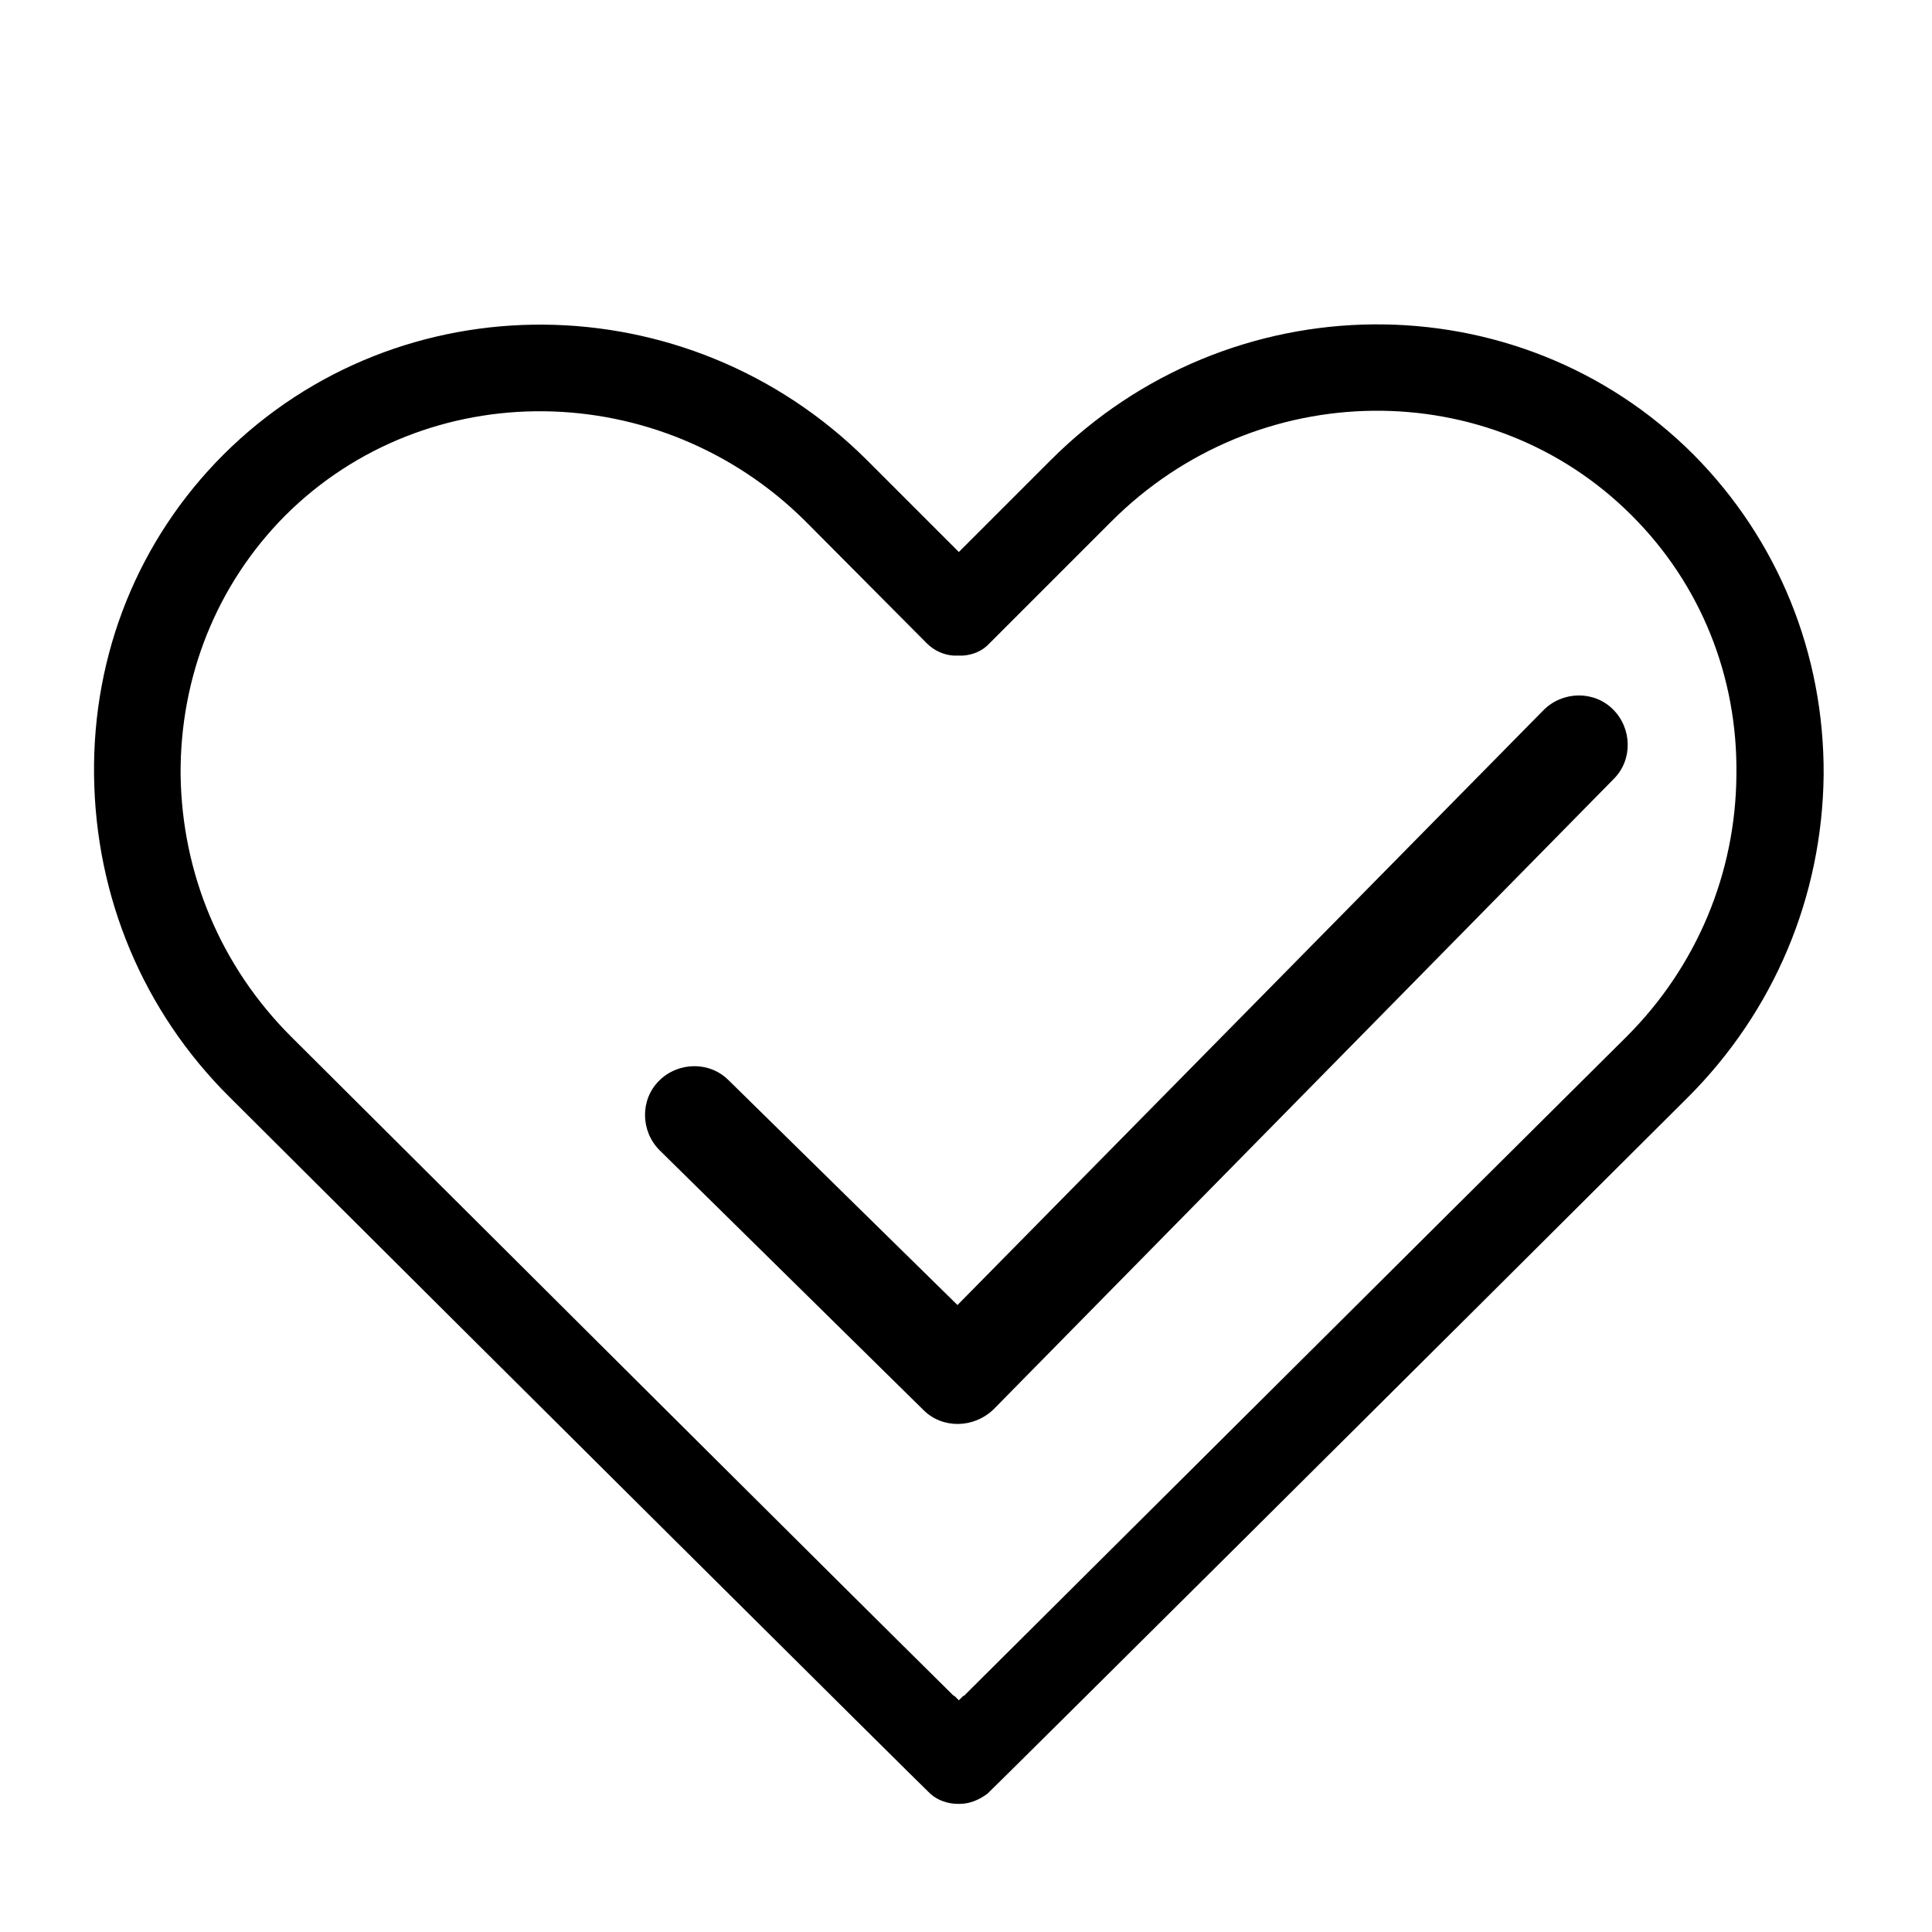
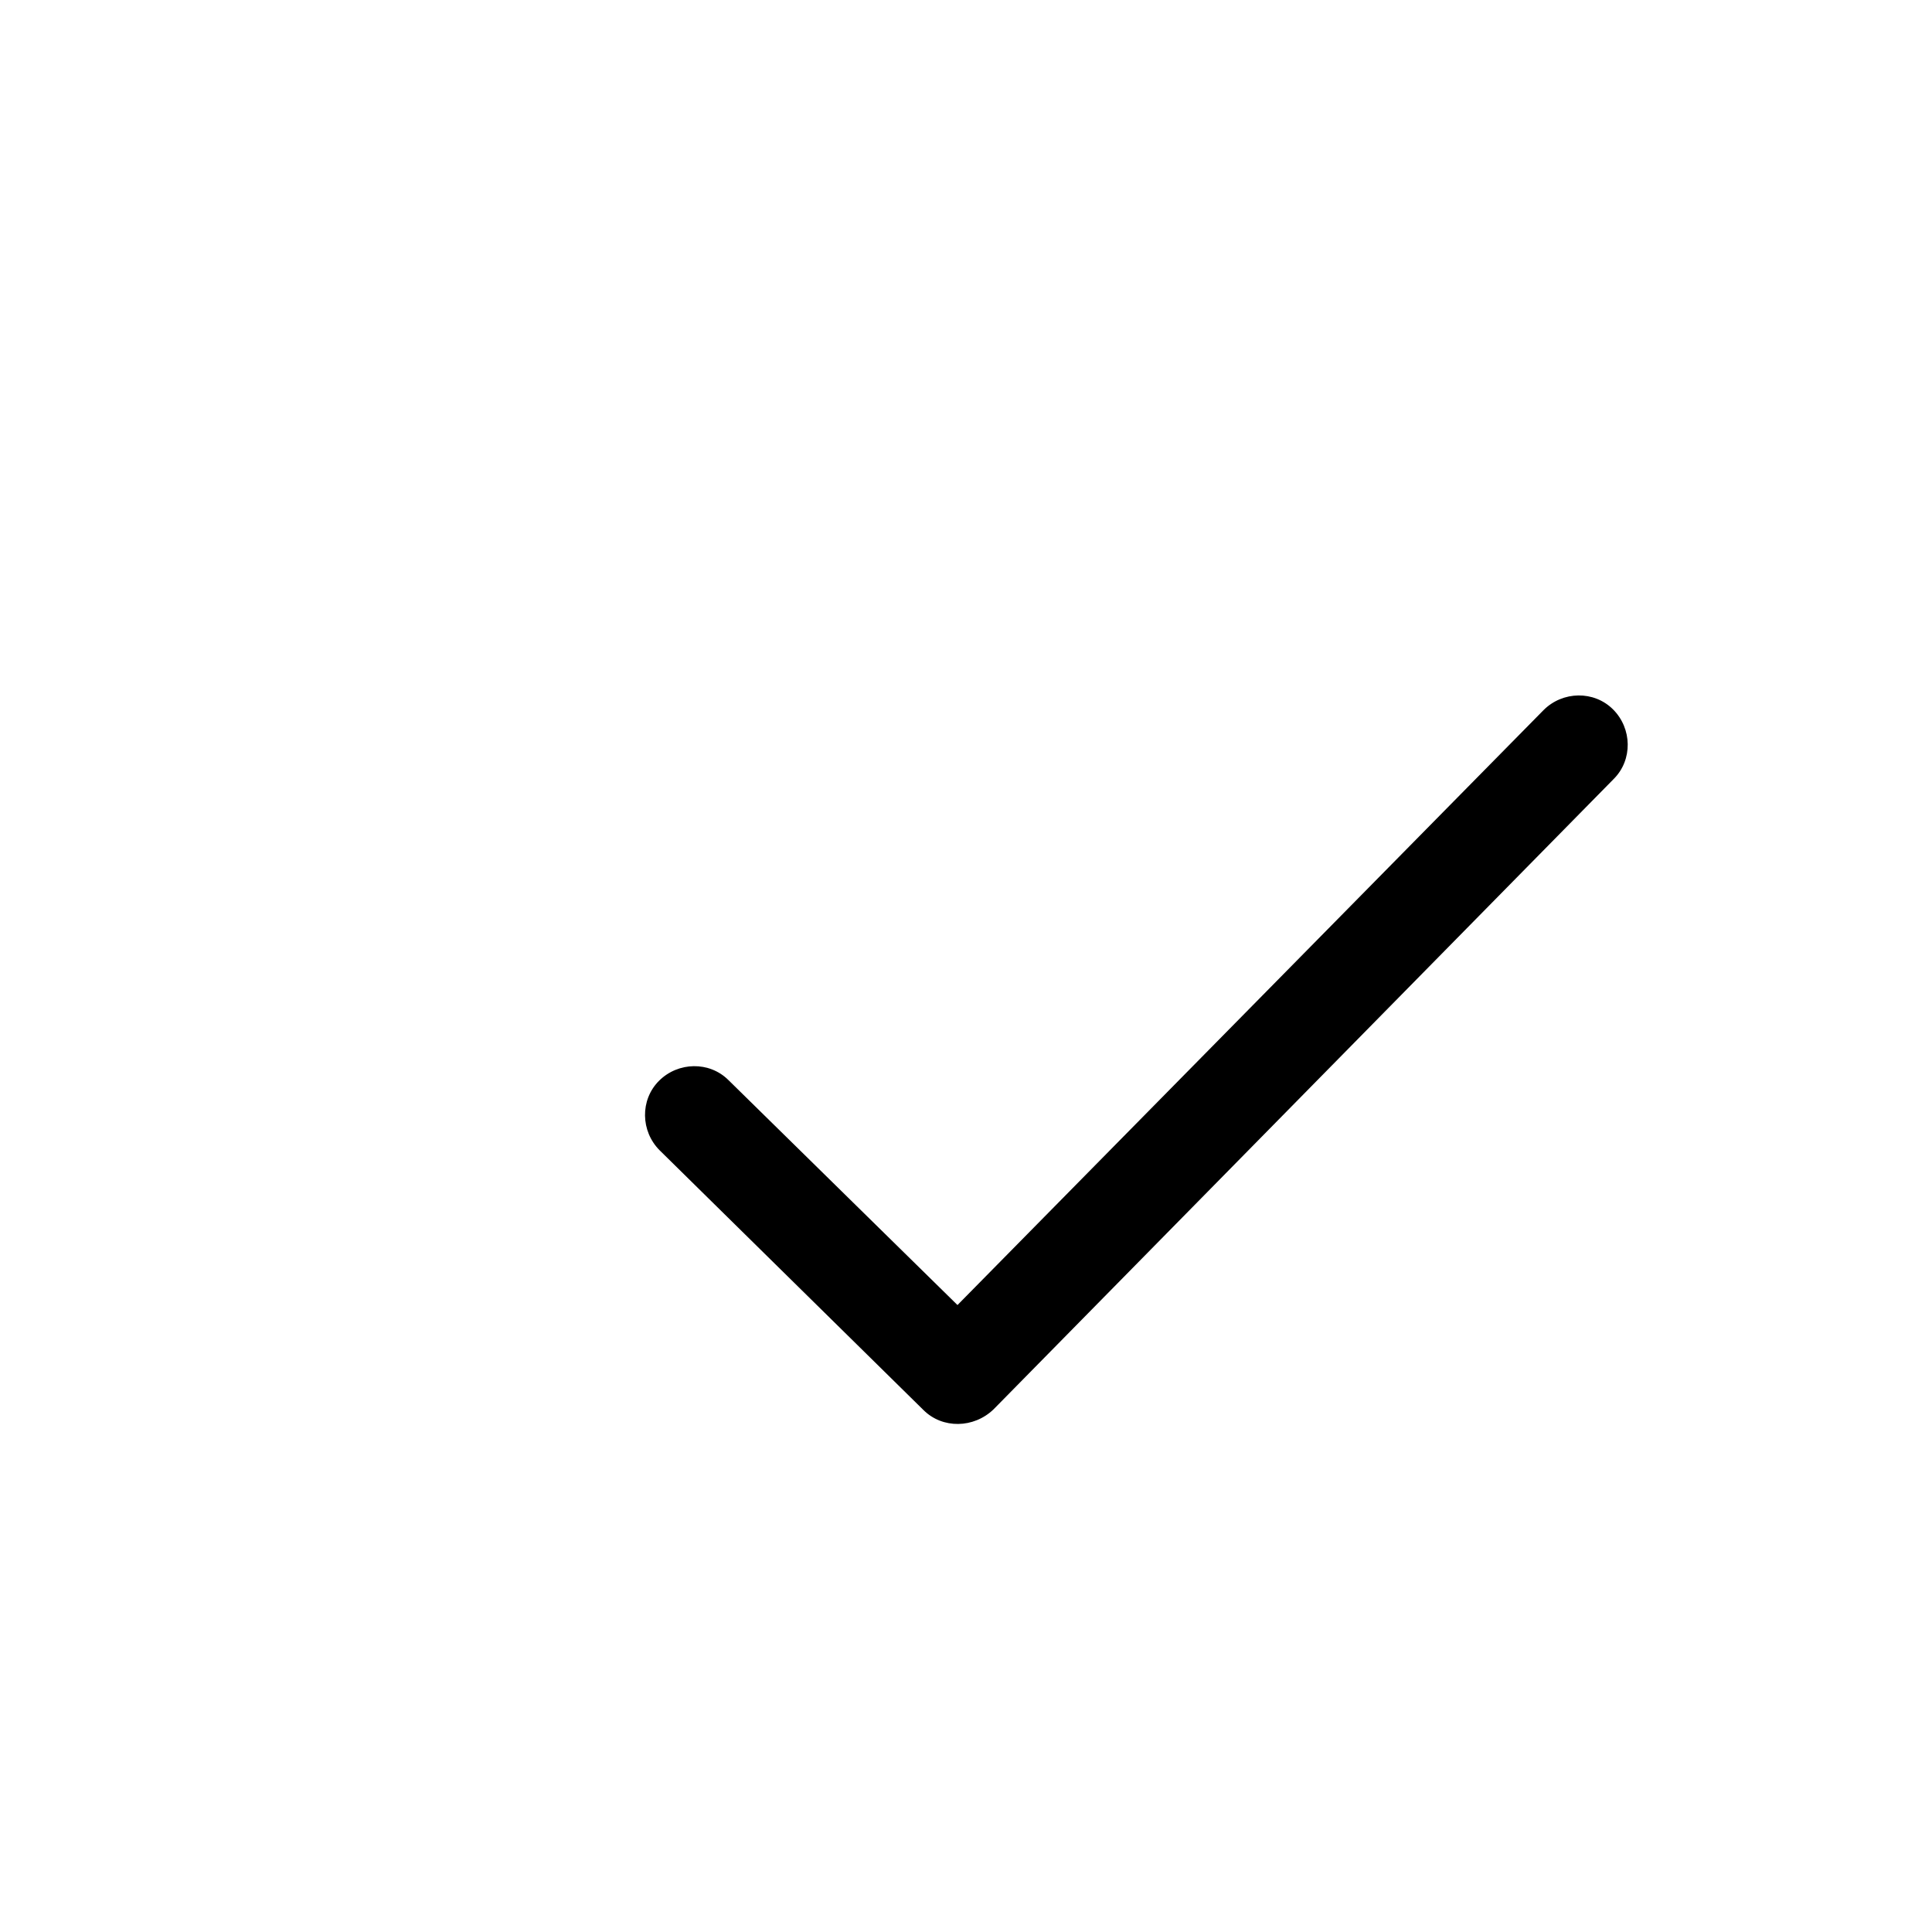
<svg xmlns="http://www.w3.org/2000/svg" version="1.1" id="Layer_1" x="0" y="0" viewBox="0 0 283.5 283.5" xml:space="preserve">
  <path d="M135.5 206.9l-38.7-38.1c-2.8-2.8-2.9-7.4-.1-10.2 2.8-2.8 7.4-2.9 10.2-.1l33.6 33 86-87.3c2.8-2.8 7.4-2.9 10.2-.1 2.8 2.8 2.9 7.4.1 10.2l-91 92.5c-2.9 2.8-7.5 2.9-10.3.1z" />
-   <path d="M248.5 66.7c-25.8-25.8-68.1-25.4-94.3.8L140.7 81l-13.5-13.5c-26.3-26.2-68.6-26.5-94.4-.8-12.5 12.5-19.2 29.2-19 47 .2 17.9 7.2 34.7 19.9 47.3 37.9 37.8 101.7 101.2 102.8 102.2 1.1 1 2.6 1.5 4.1 1.5h.2c1.5 0 2.9-.6 4.1-1.5 1.1-1 64.9-64.4 102.8-102.2 12.6-12.6 19.7-29.4 19.9-47.3.1-17.8-6.7-34.5-19.1-47zm-9.8 85.4c-29.3 29.1-81.1 80.7-97.3 96.8v-.1l-.7.7-.7-.7v.1c-16.3-16.1-68.1-67.7-97.3-96.8-10.3-10.3-16-23.9-16.2-38.4-.1-14.4 5.3-27.9 15.3-38 20.8-20.8 55.1-20.4 76.4.8L136 94.4c1.1 1.1 2.5 1.7 3.9 1.8h1.4c1.5-.1 2.9-.7 3.9-1.8l17.9-17.9c21.3-21.3 55.6-21.7 76.4-.8 10 10 15.5 23.5 15.3 38-.1 14.4-5.8 28.1-16.1 38.4z" />
</svg>